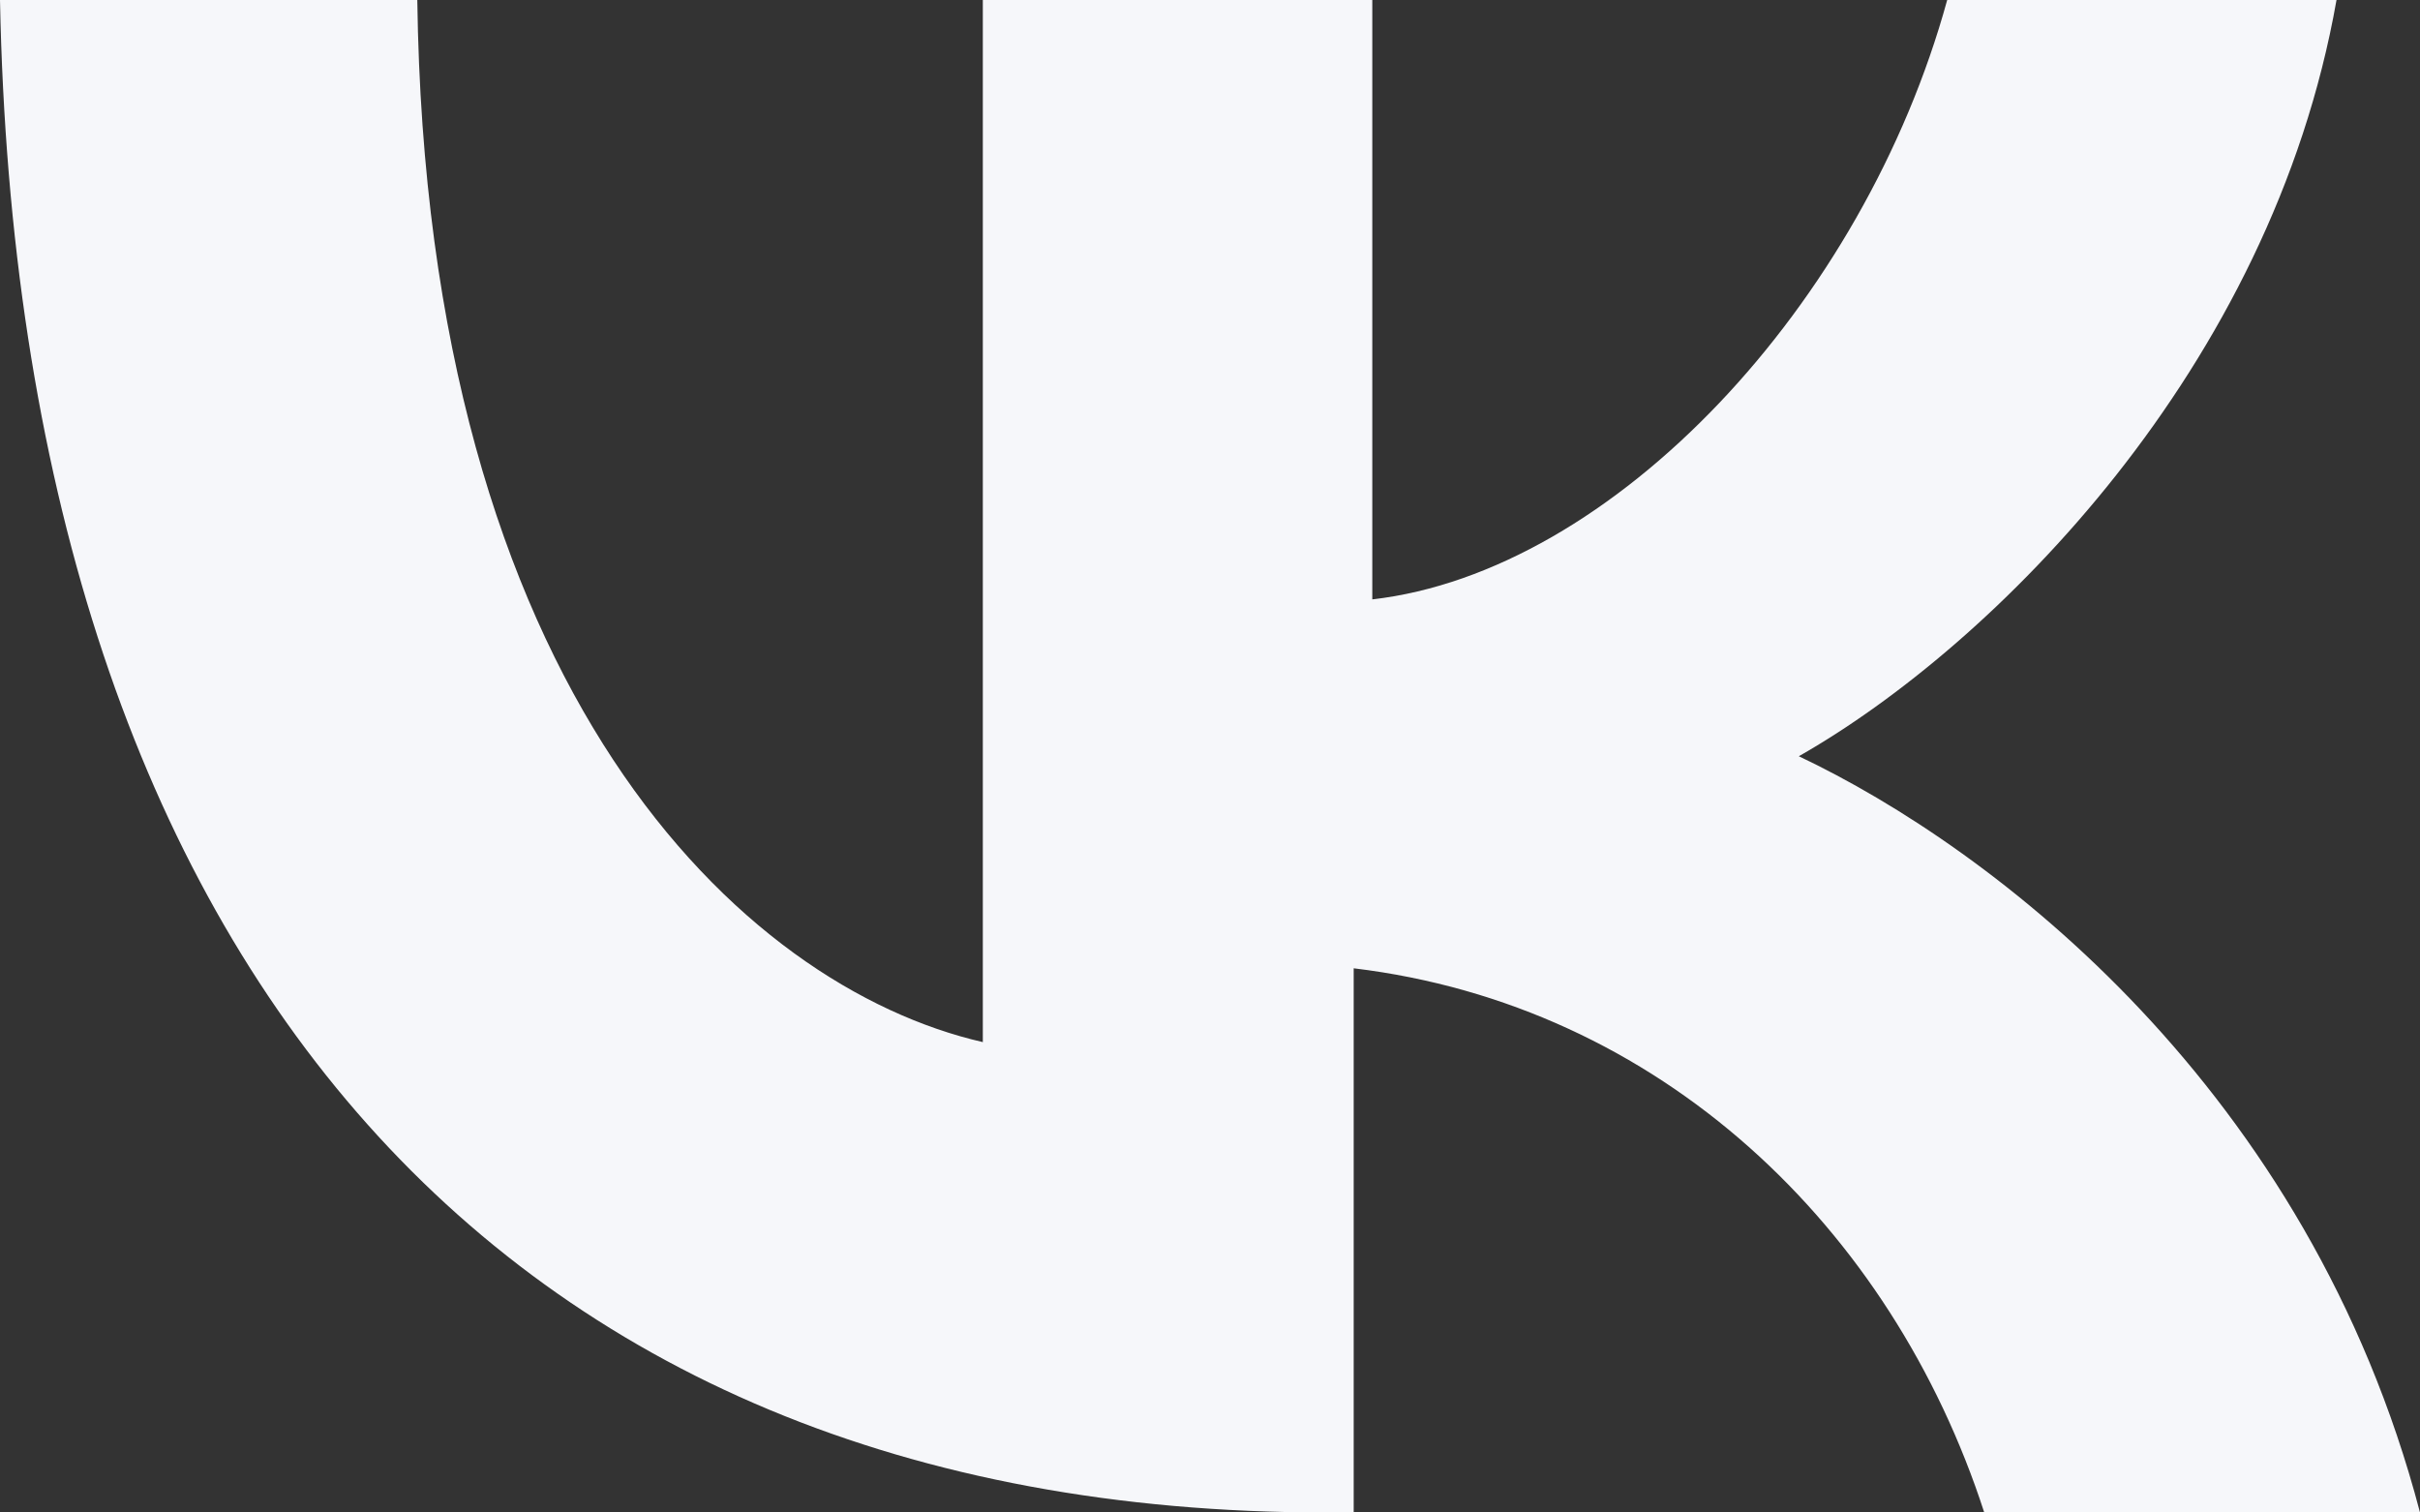
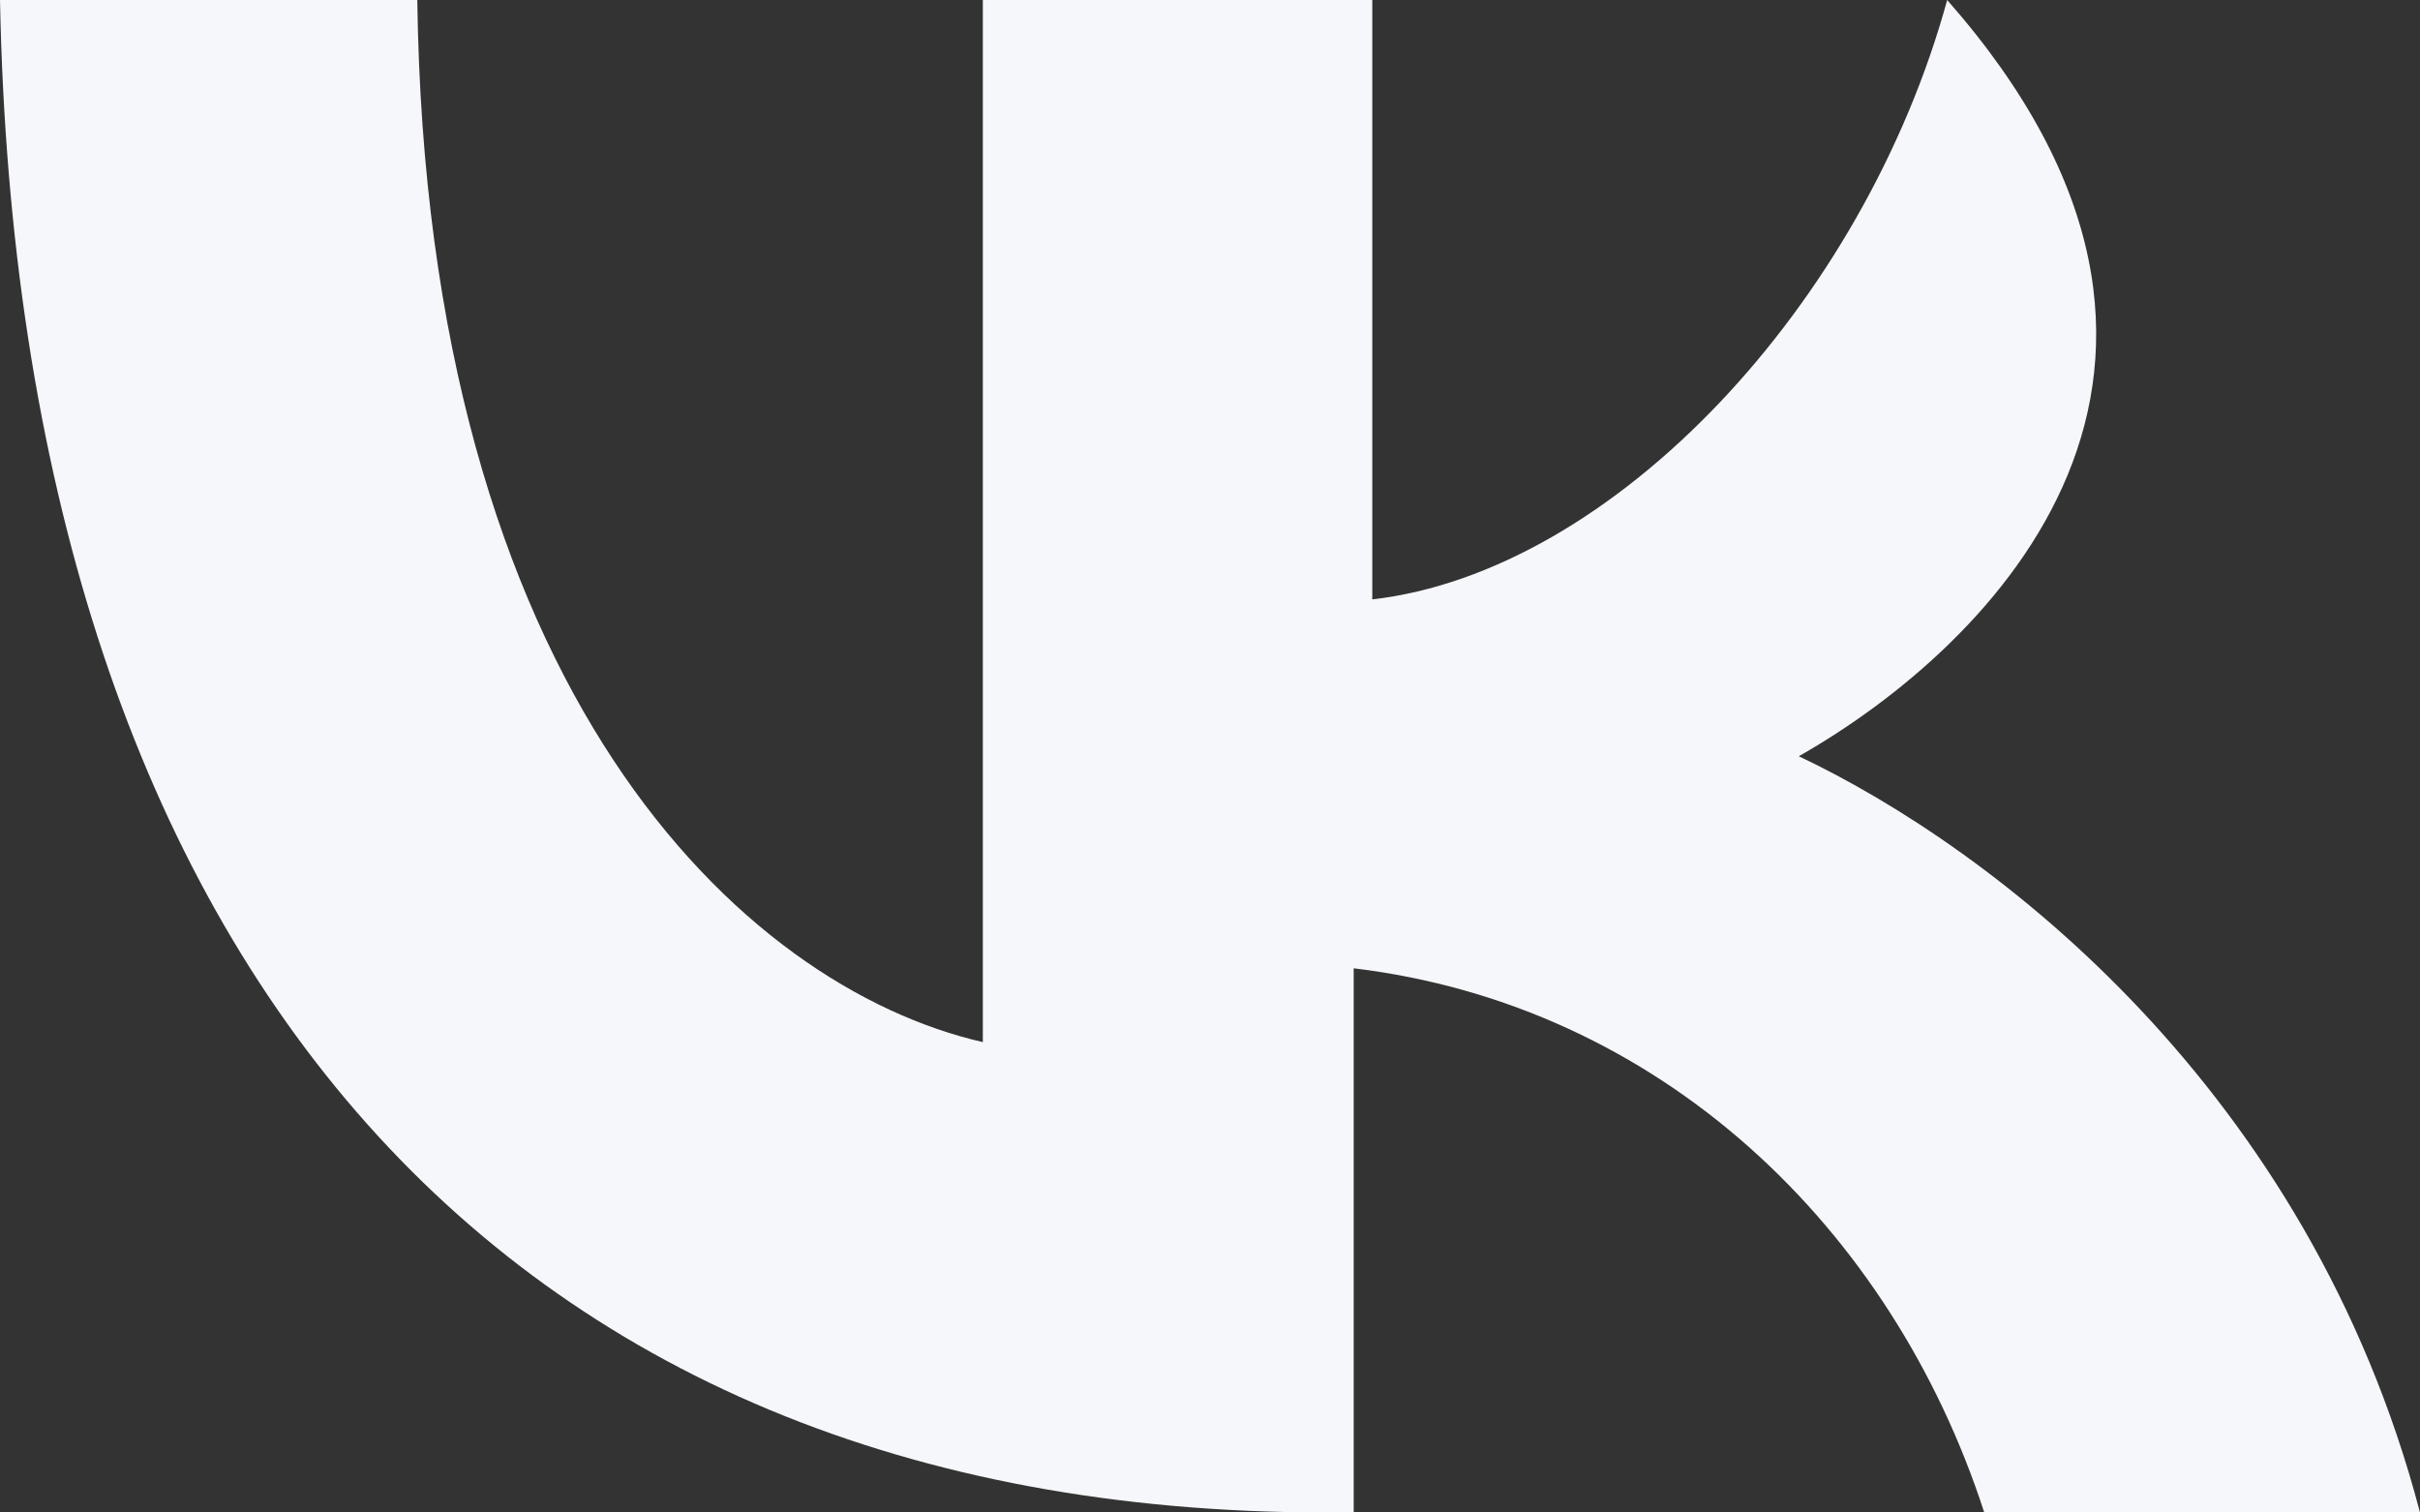
<svg xmlns="http://www.w3.org/2000/svg" width="16" height="10" viewBox="0 0 16 10" fill="none">
  <rect x="0" y="0" width="16" height="10" fill="#333333" stroke="none" />
-   <path d="M8.766 10C3.249 10 0.123 6.28 0 0H2.759C2.82 4.573 4.904 6.524 6.498 6.89V0H9.073V3.963C10.667 3.78 12.322 2.012 12.874 0H15.448C15.019 2.439 13.18 4.268 11.893 5C13.18 5.61 15.264 7.195 16 10H13.119C12.506 8.11 10.973 6.646 8.95 6.402V10H8.766Z" fill="#F6F7FA" />
+   <path d="M8.766 10C3.249 10 0.123 6.28 0 0H2.759C2.82 4.573 4.904 6.524 6.498 6.89V0H9.073V3.963C10.667 3.78 12.322 2.012 12.874 0C15.019 2.439 13.18 4.268 11.893 5C13.18 5.61 15.264 7.195 16 10H13.119C12.506 8.11 10.973 6.646 8.95 6.402V10H8.766Z" fill="#F6F7FA" />
</svg>